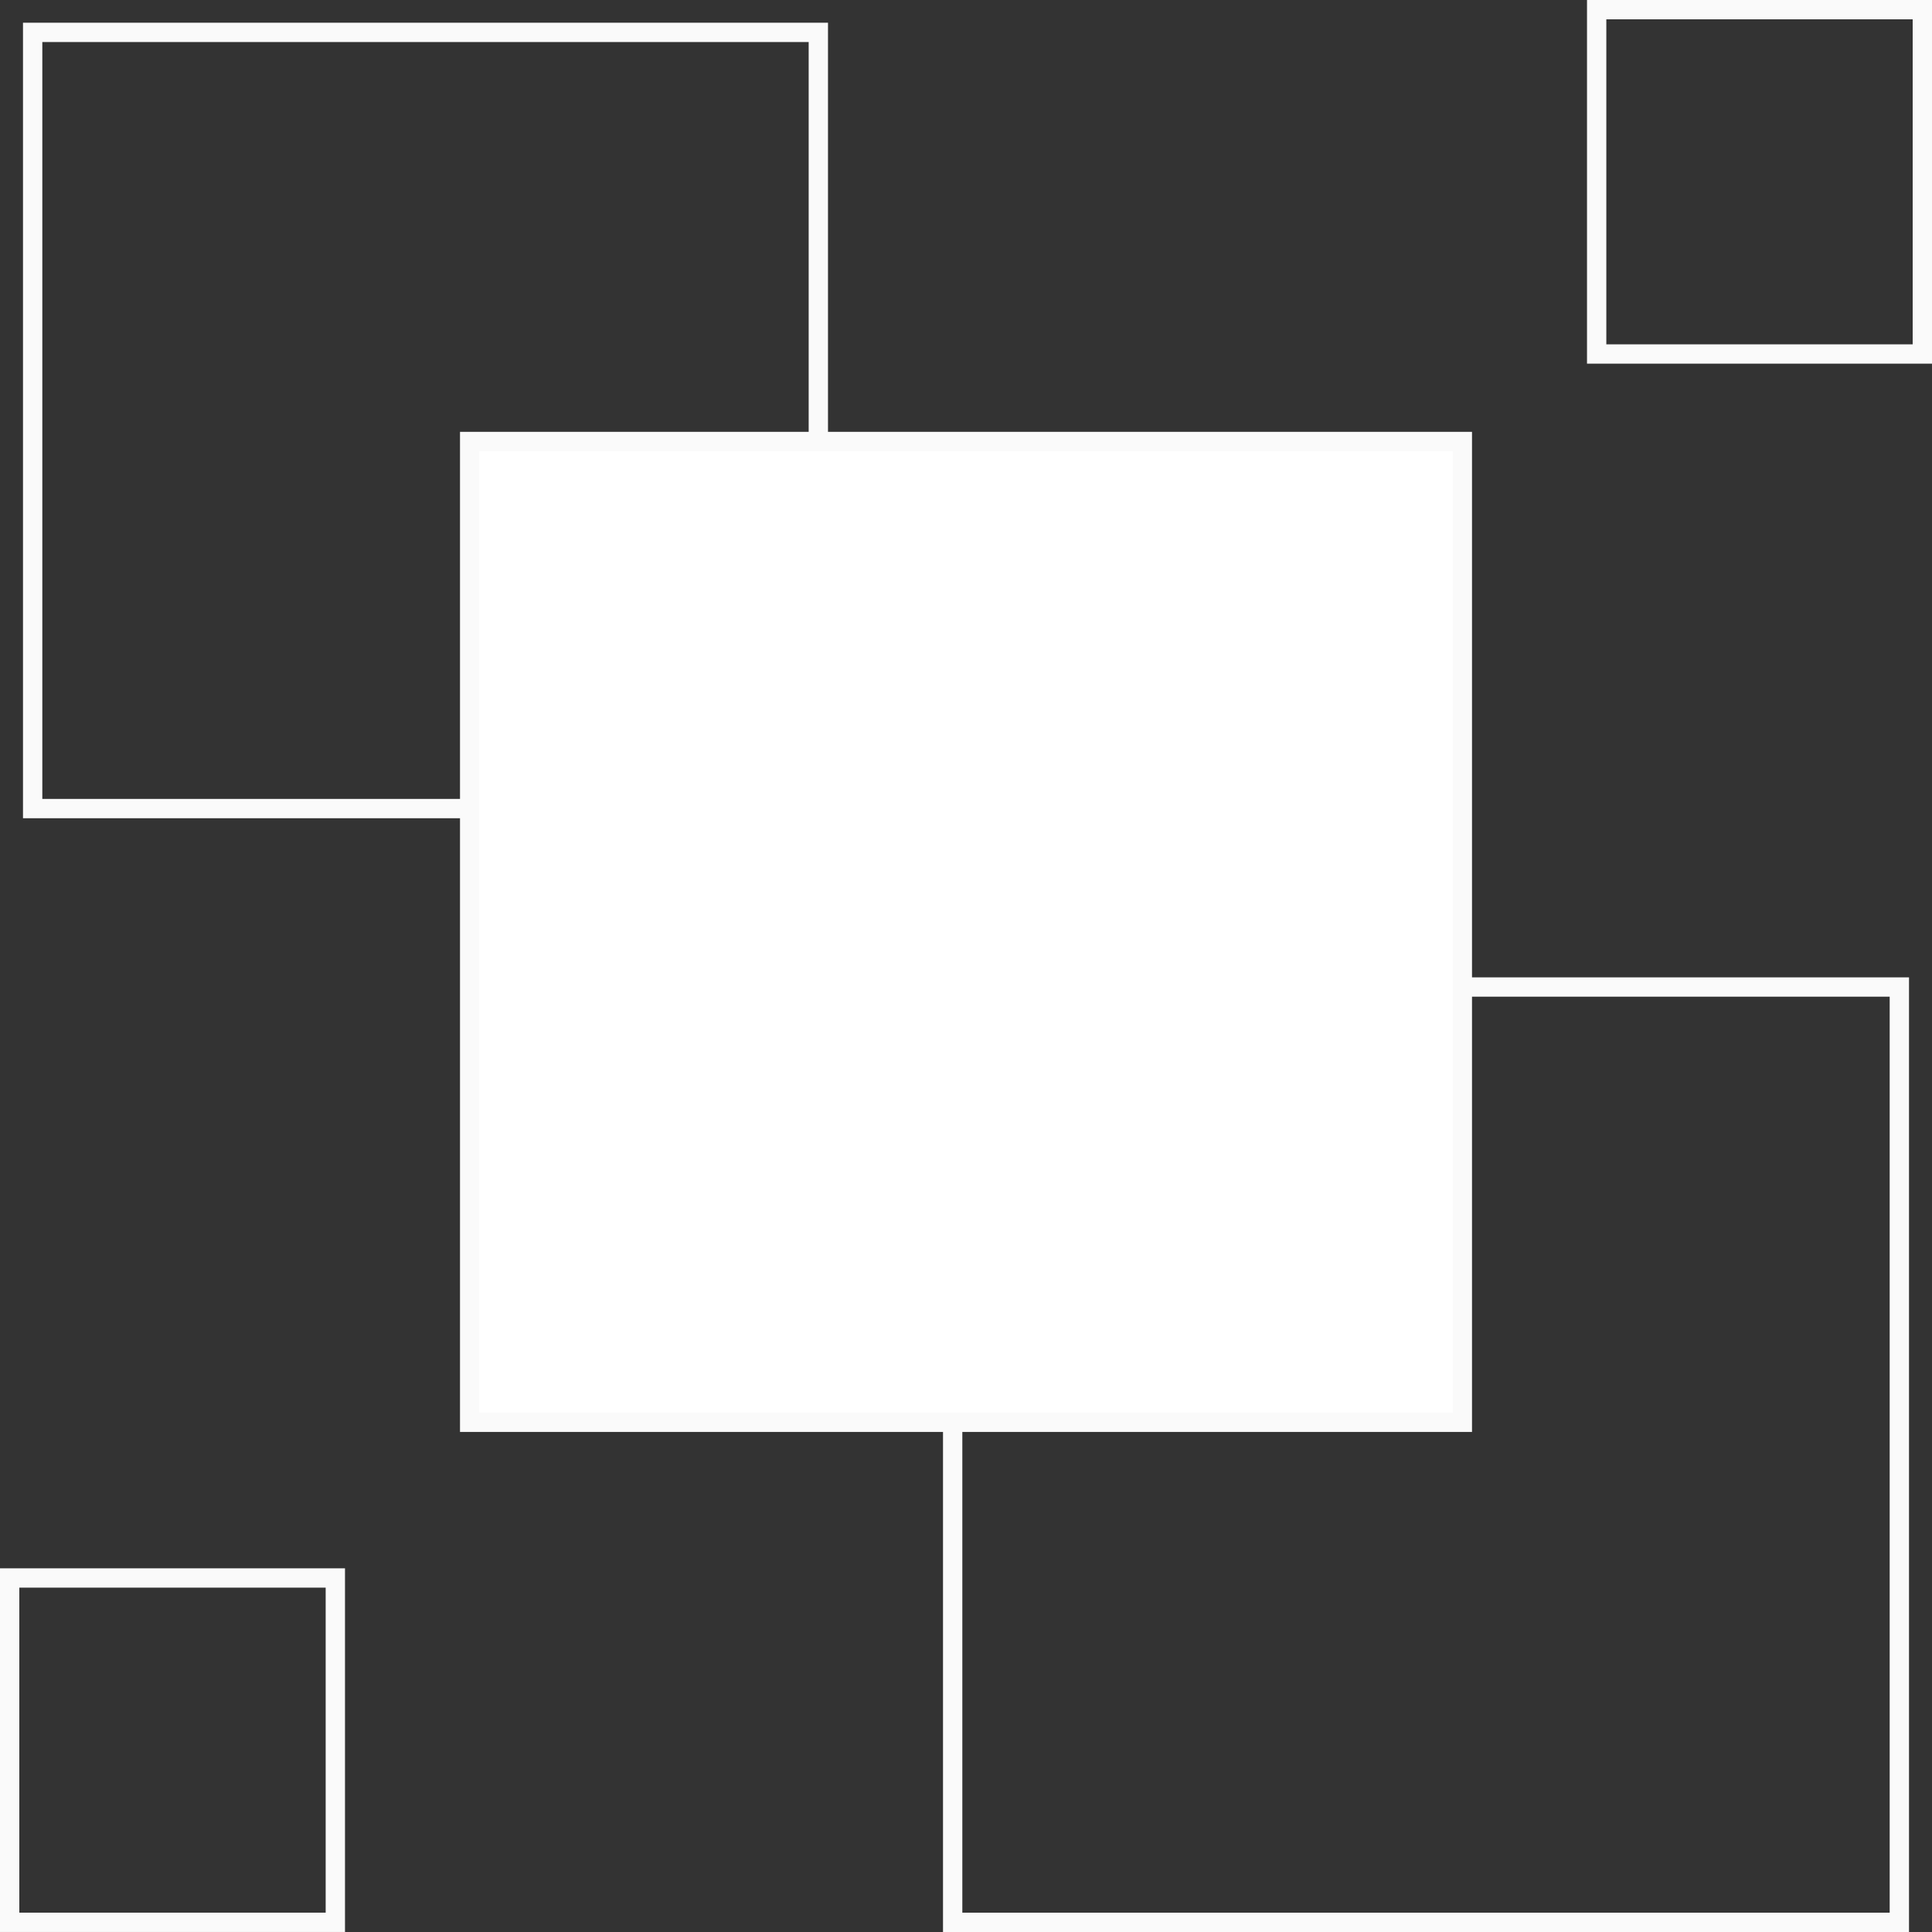
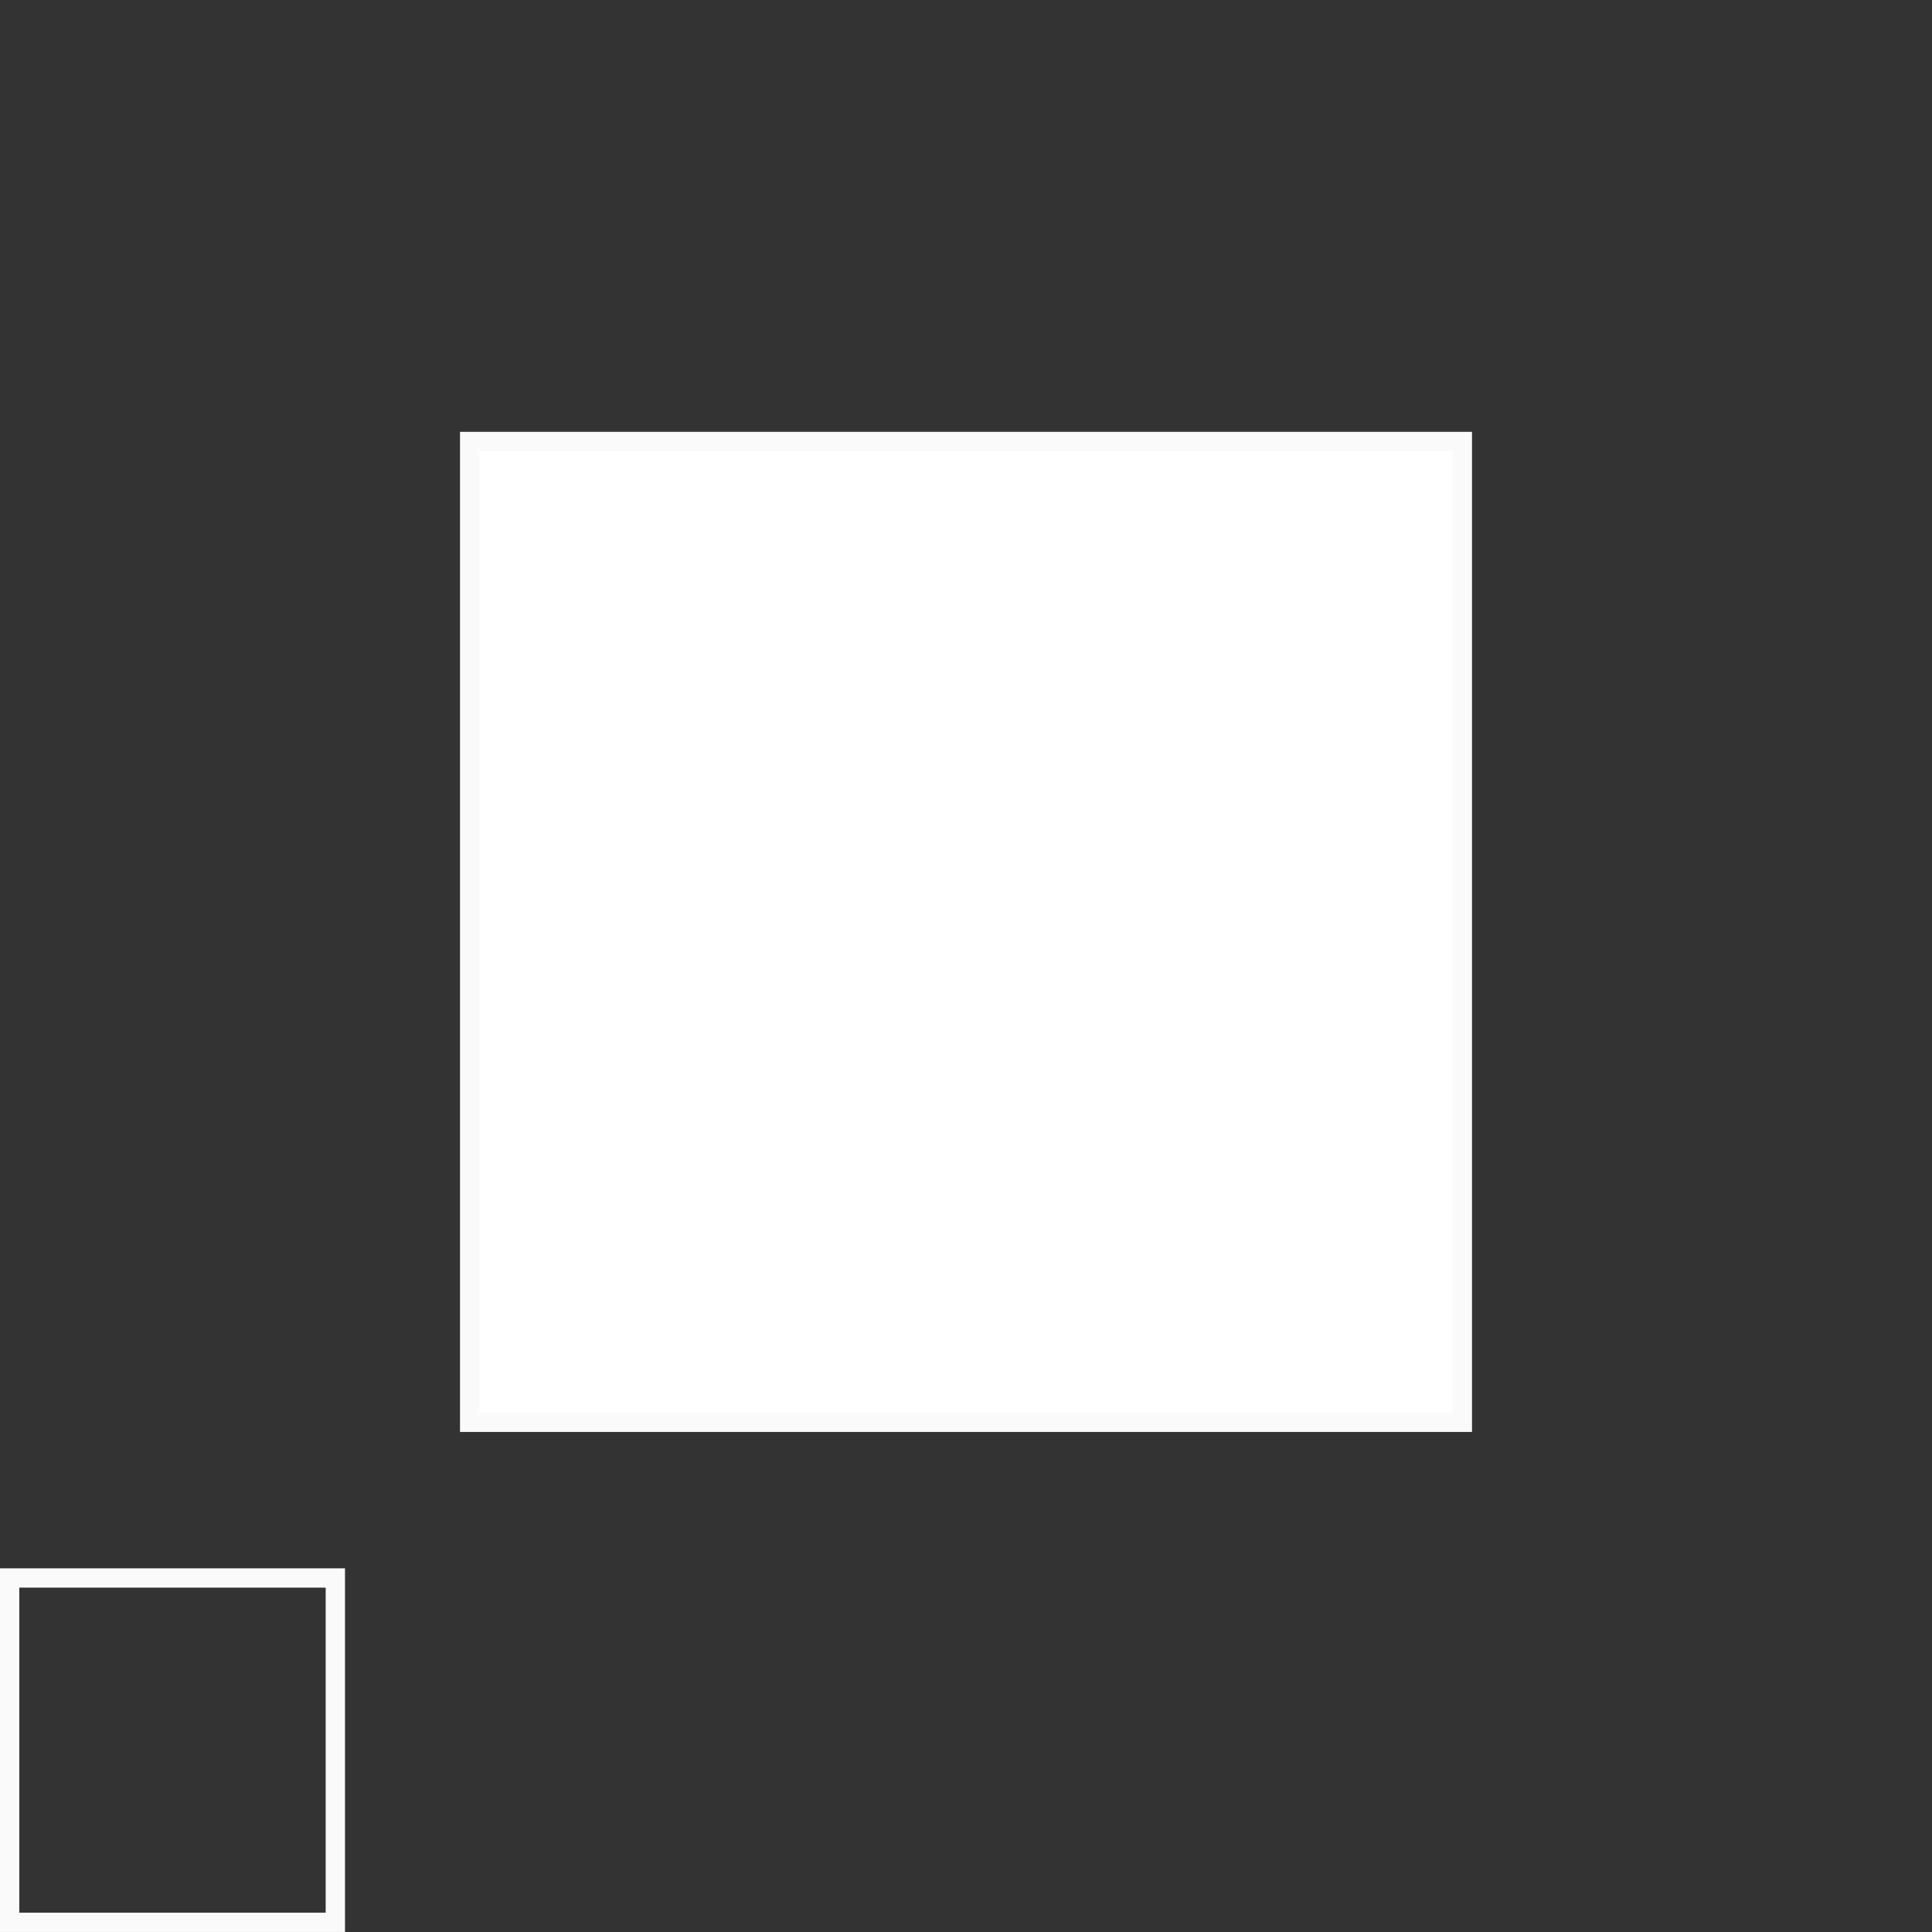
<svg xmlns="http://www.w3.org/2000/svg" width="100" height="100" viewBox="0 0 100 100" fill="none">
  <rect x="0" y="0" width="100" height="100" fill="#333333" stroke="none" />
-   <rect x="82.643" y="0.5" width="16.857" height="17.823" stroke="#FAFAFA" />
  <rect x="0.5" y="81.676" width="16.857" height="17.823" stroke="#FAFAFA" />
-   <rect x="49.31" y="51.088" width="49" height="48.412" stroke="#FAFAFA" />
-   <rect x="1.69" y="1.676" width="40.667" height="40.176" stroke="#FAFAFA" />
  <rect x="24.31" y="22.852" width="51.381" height="50.765" fill="white" stroke="#FAFAFA" />
</svg>